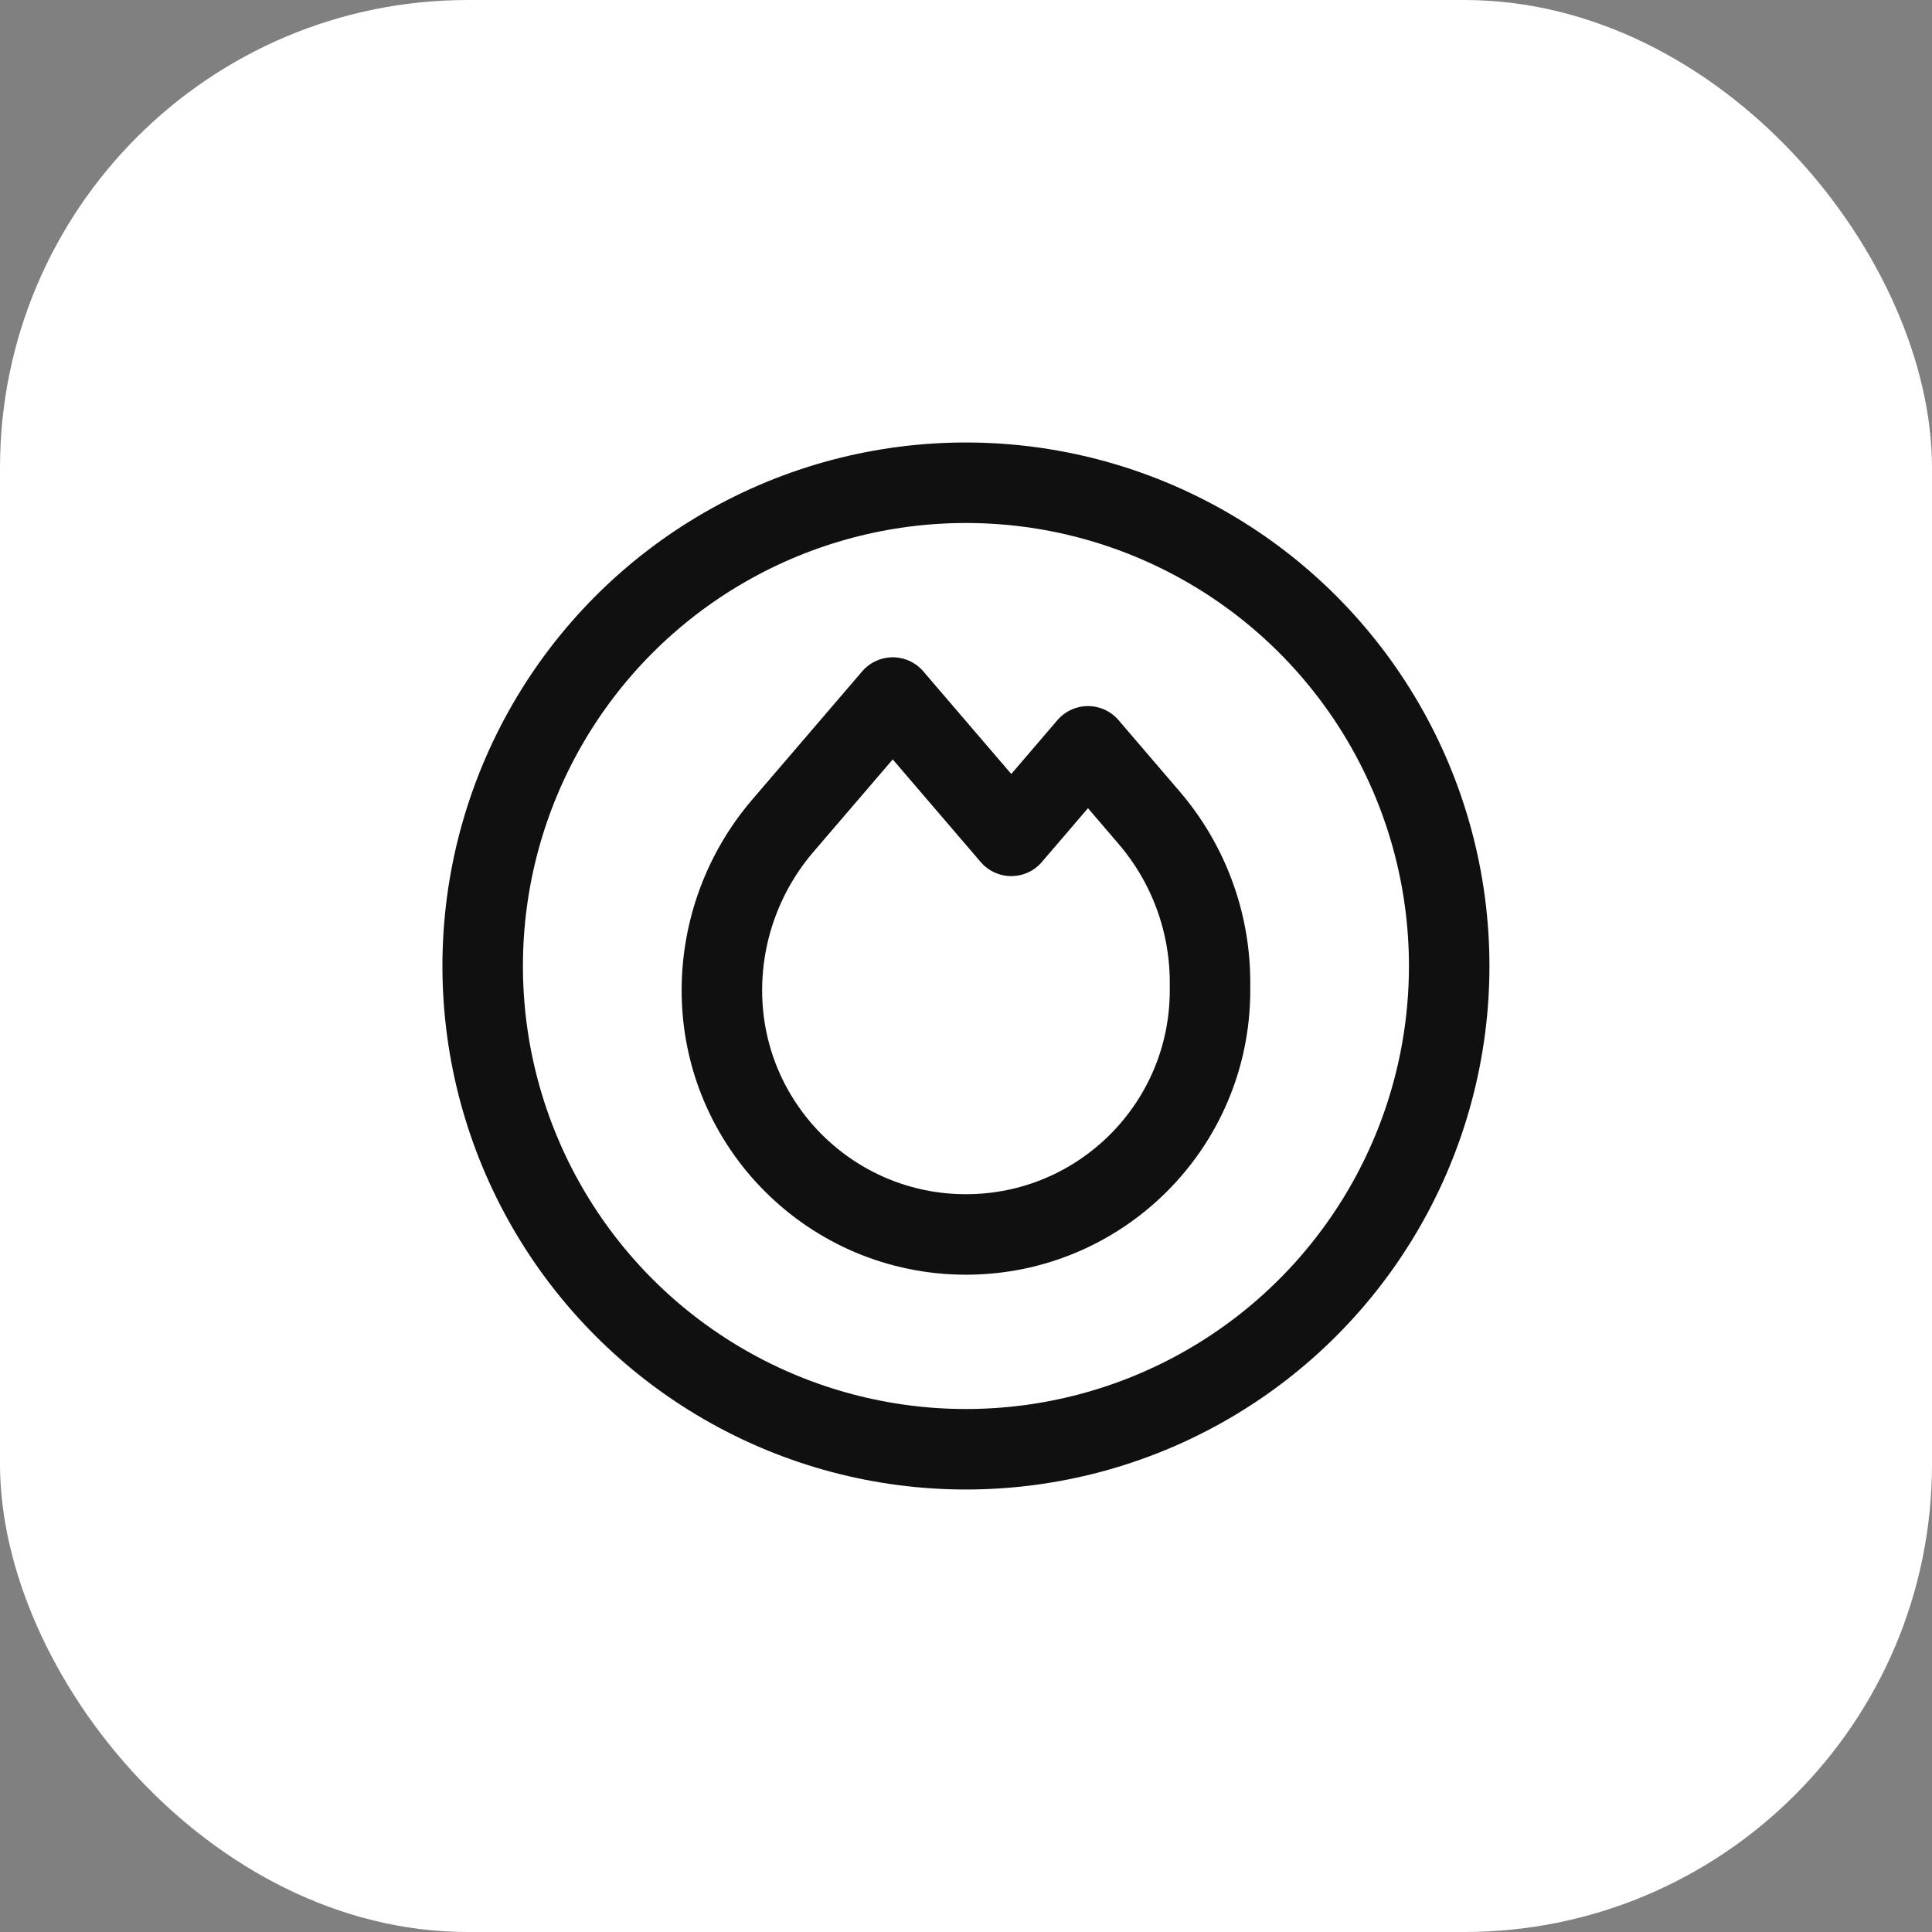
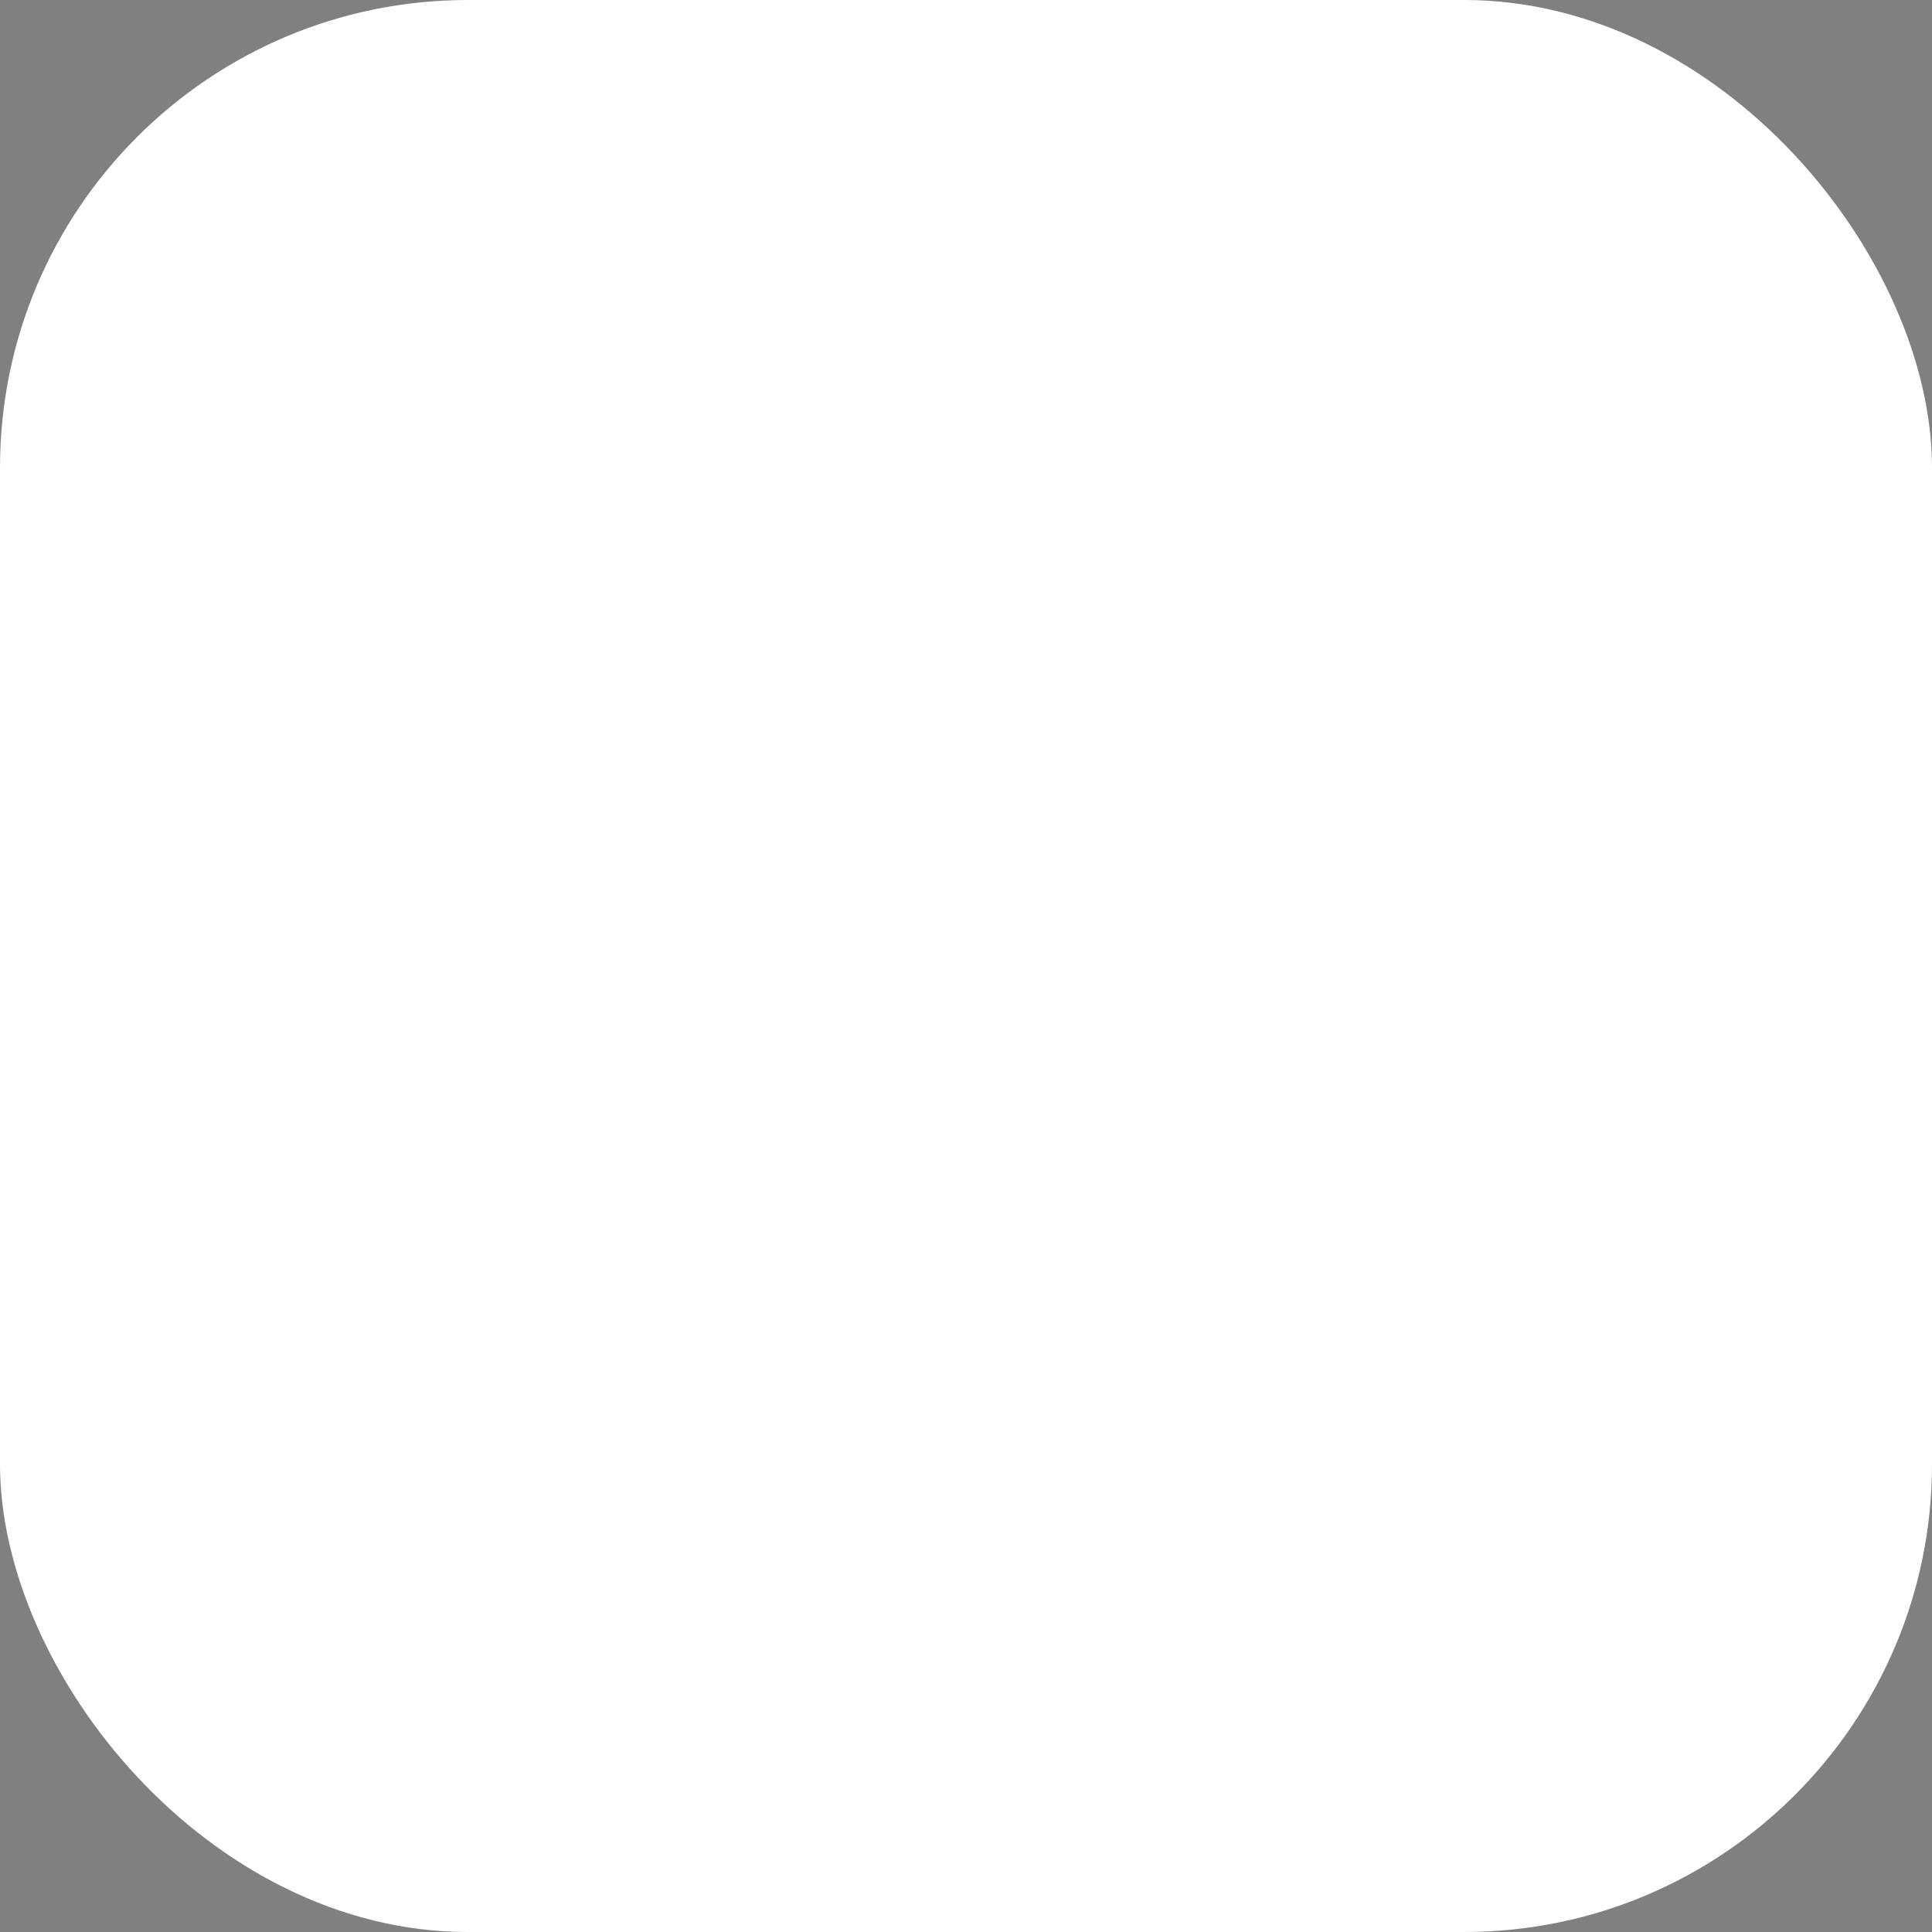
<svg xmlns="http://www.w3.org/2000/svg" width="60" height="60" viewBox="0 0 60 60" fill="none">
  <rect x="0" y="0" width="60" height="60" fill="#808080" stroke="none" />
  <rect width="60" height="60" rx="14.53" fill="white" />
-   <path fill-rule="evenodd" clip-rule="evenodd" d="M24.31 25.646L27.725 21.663L31.406 25.958L33.788 23.178L35.687 25.394C36.907 26.817 37.578 28.63 37.578 30.505V30.758C37.578 34.944 34.185 38.337 29.998 38.337V38.337C25.812 38.337 22.419 34.944 22.419 30.758V30.758C22.419 28.883 23.09 27.07 24.31 25.646Z" stroke="#101010" stroke-width="2.5" stroke-linecap="round" stroke-linejoin="round" />
-   <circle cx="29.998" cy="30" r="15.008" stroke="#101010" stroke-width="2.5" stroke-linecap="round" stroke-linejoin="round" />
</svg>